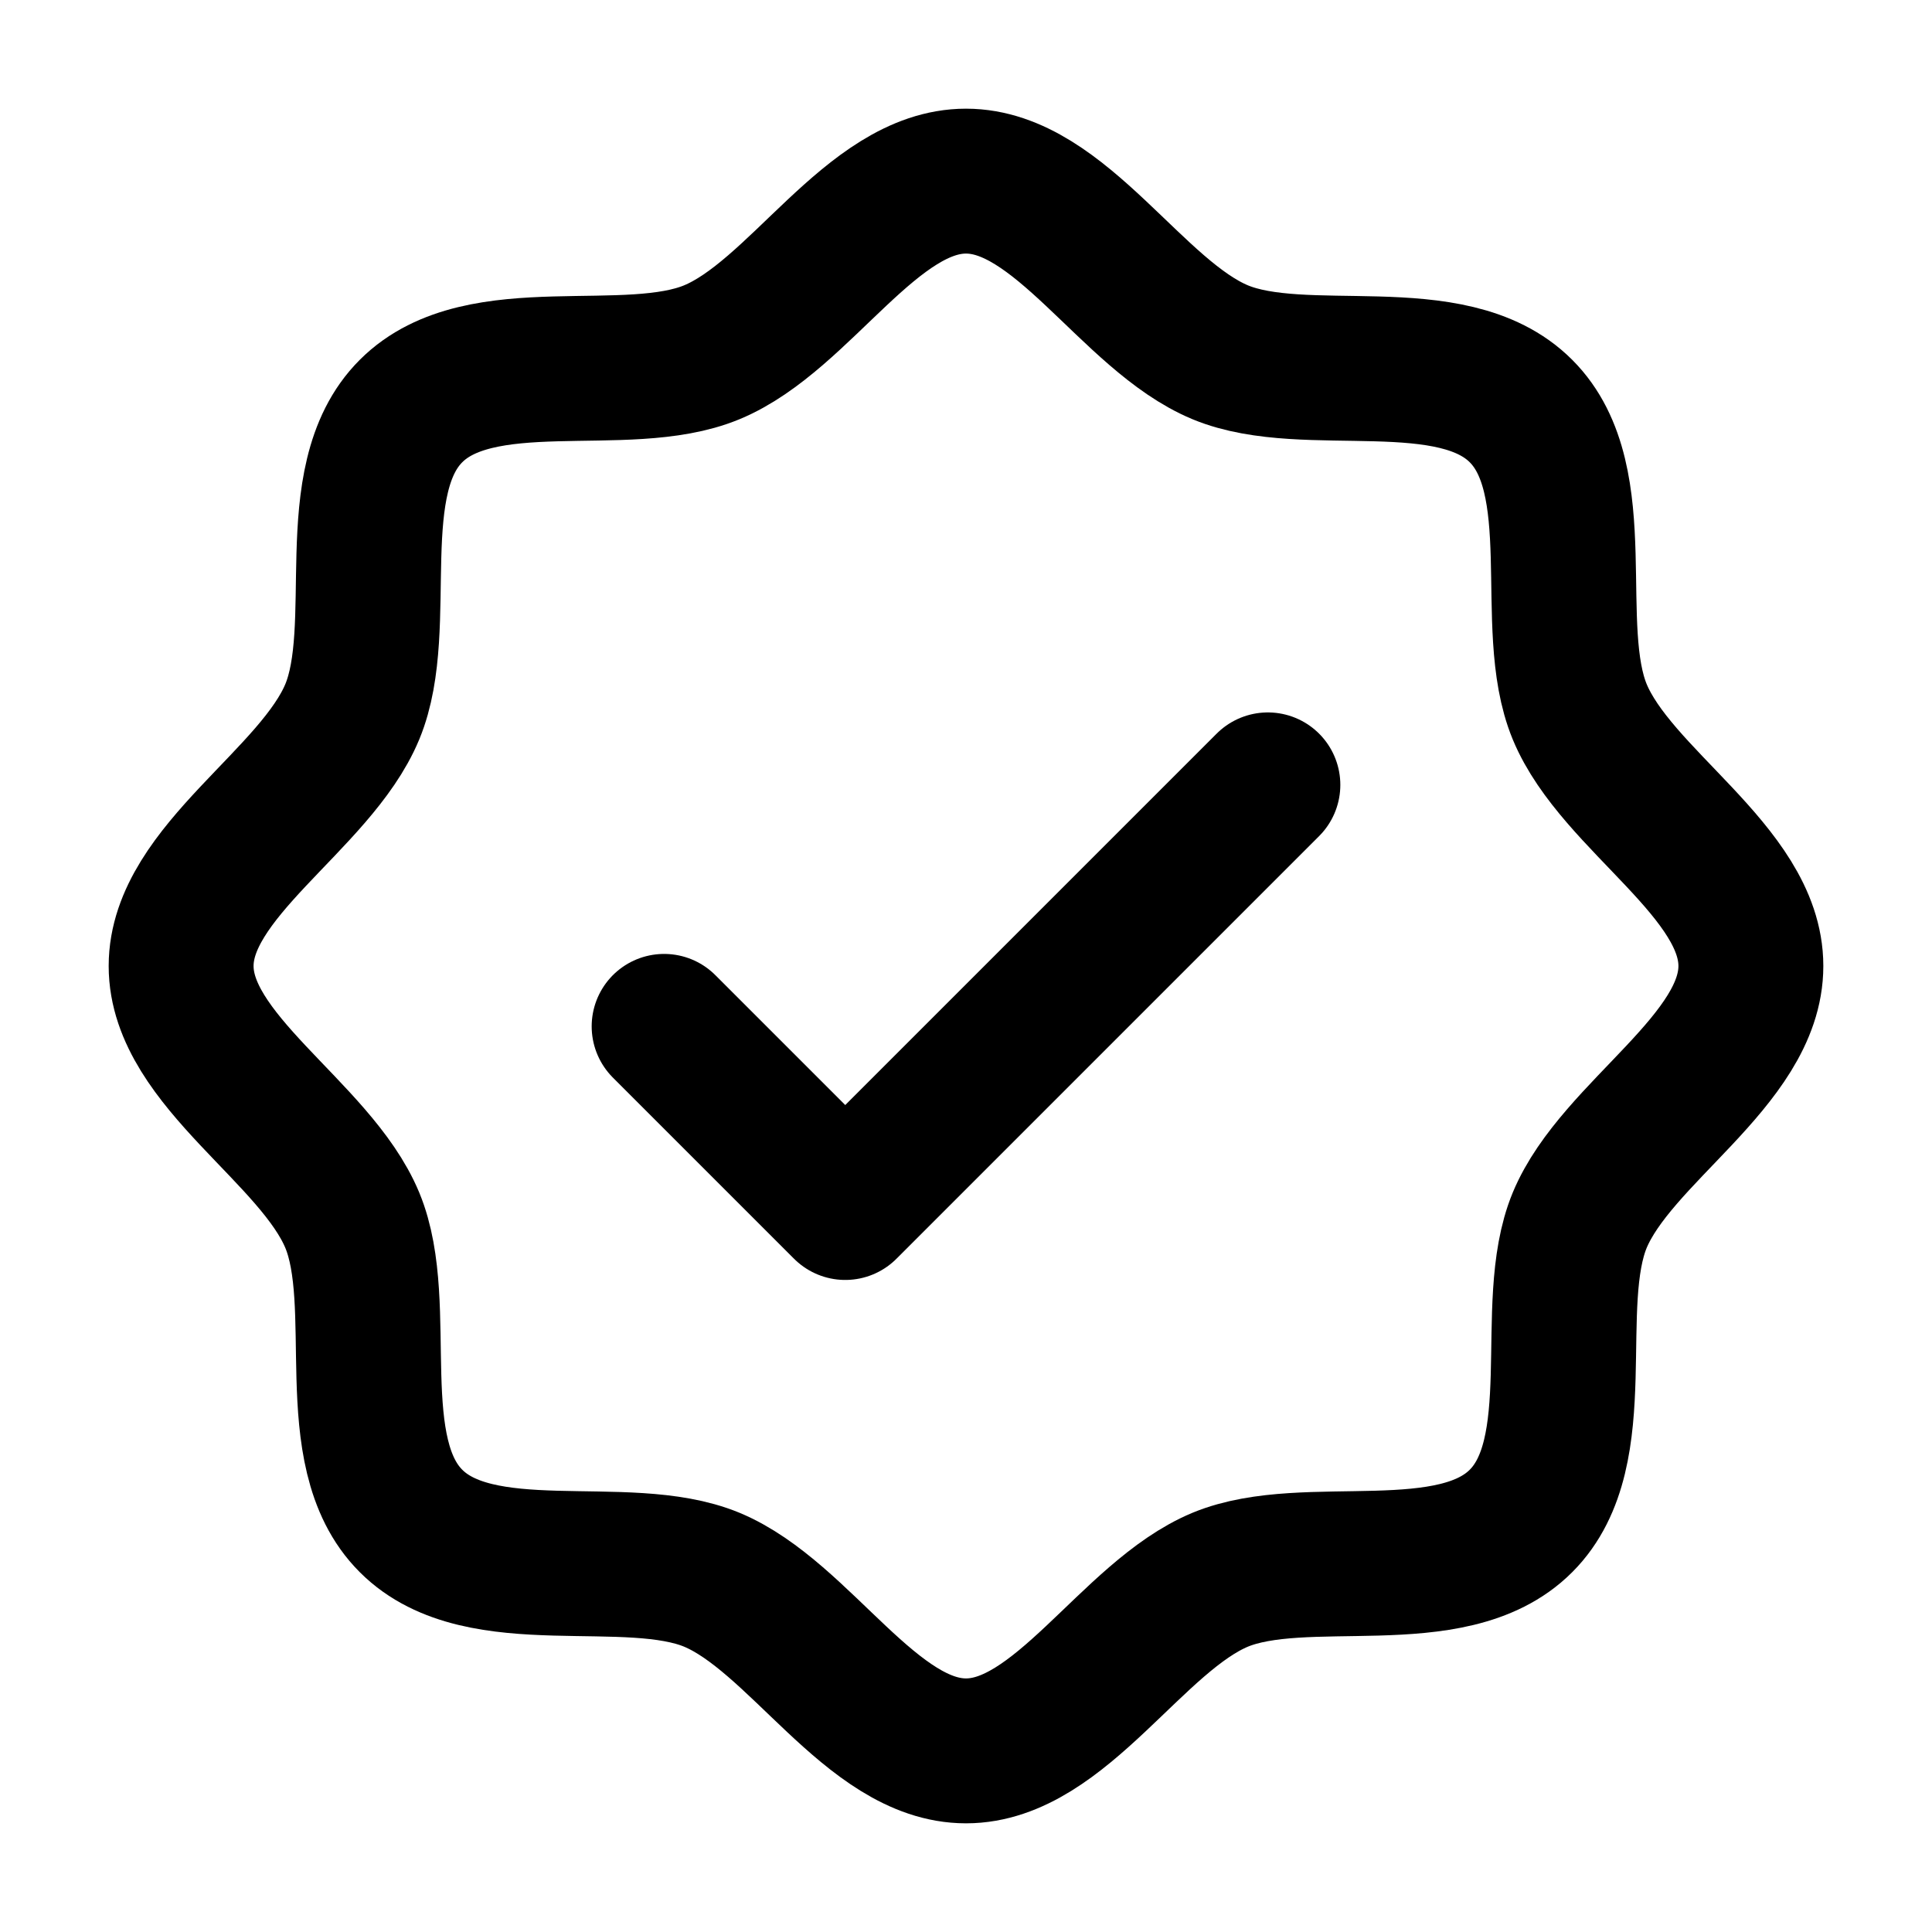
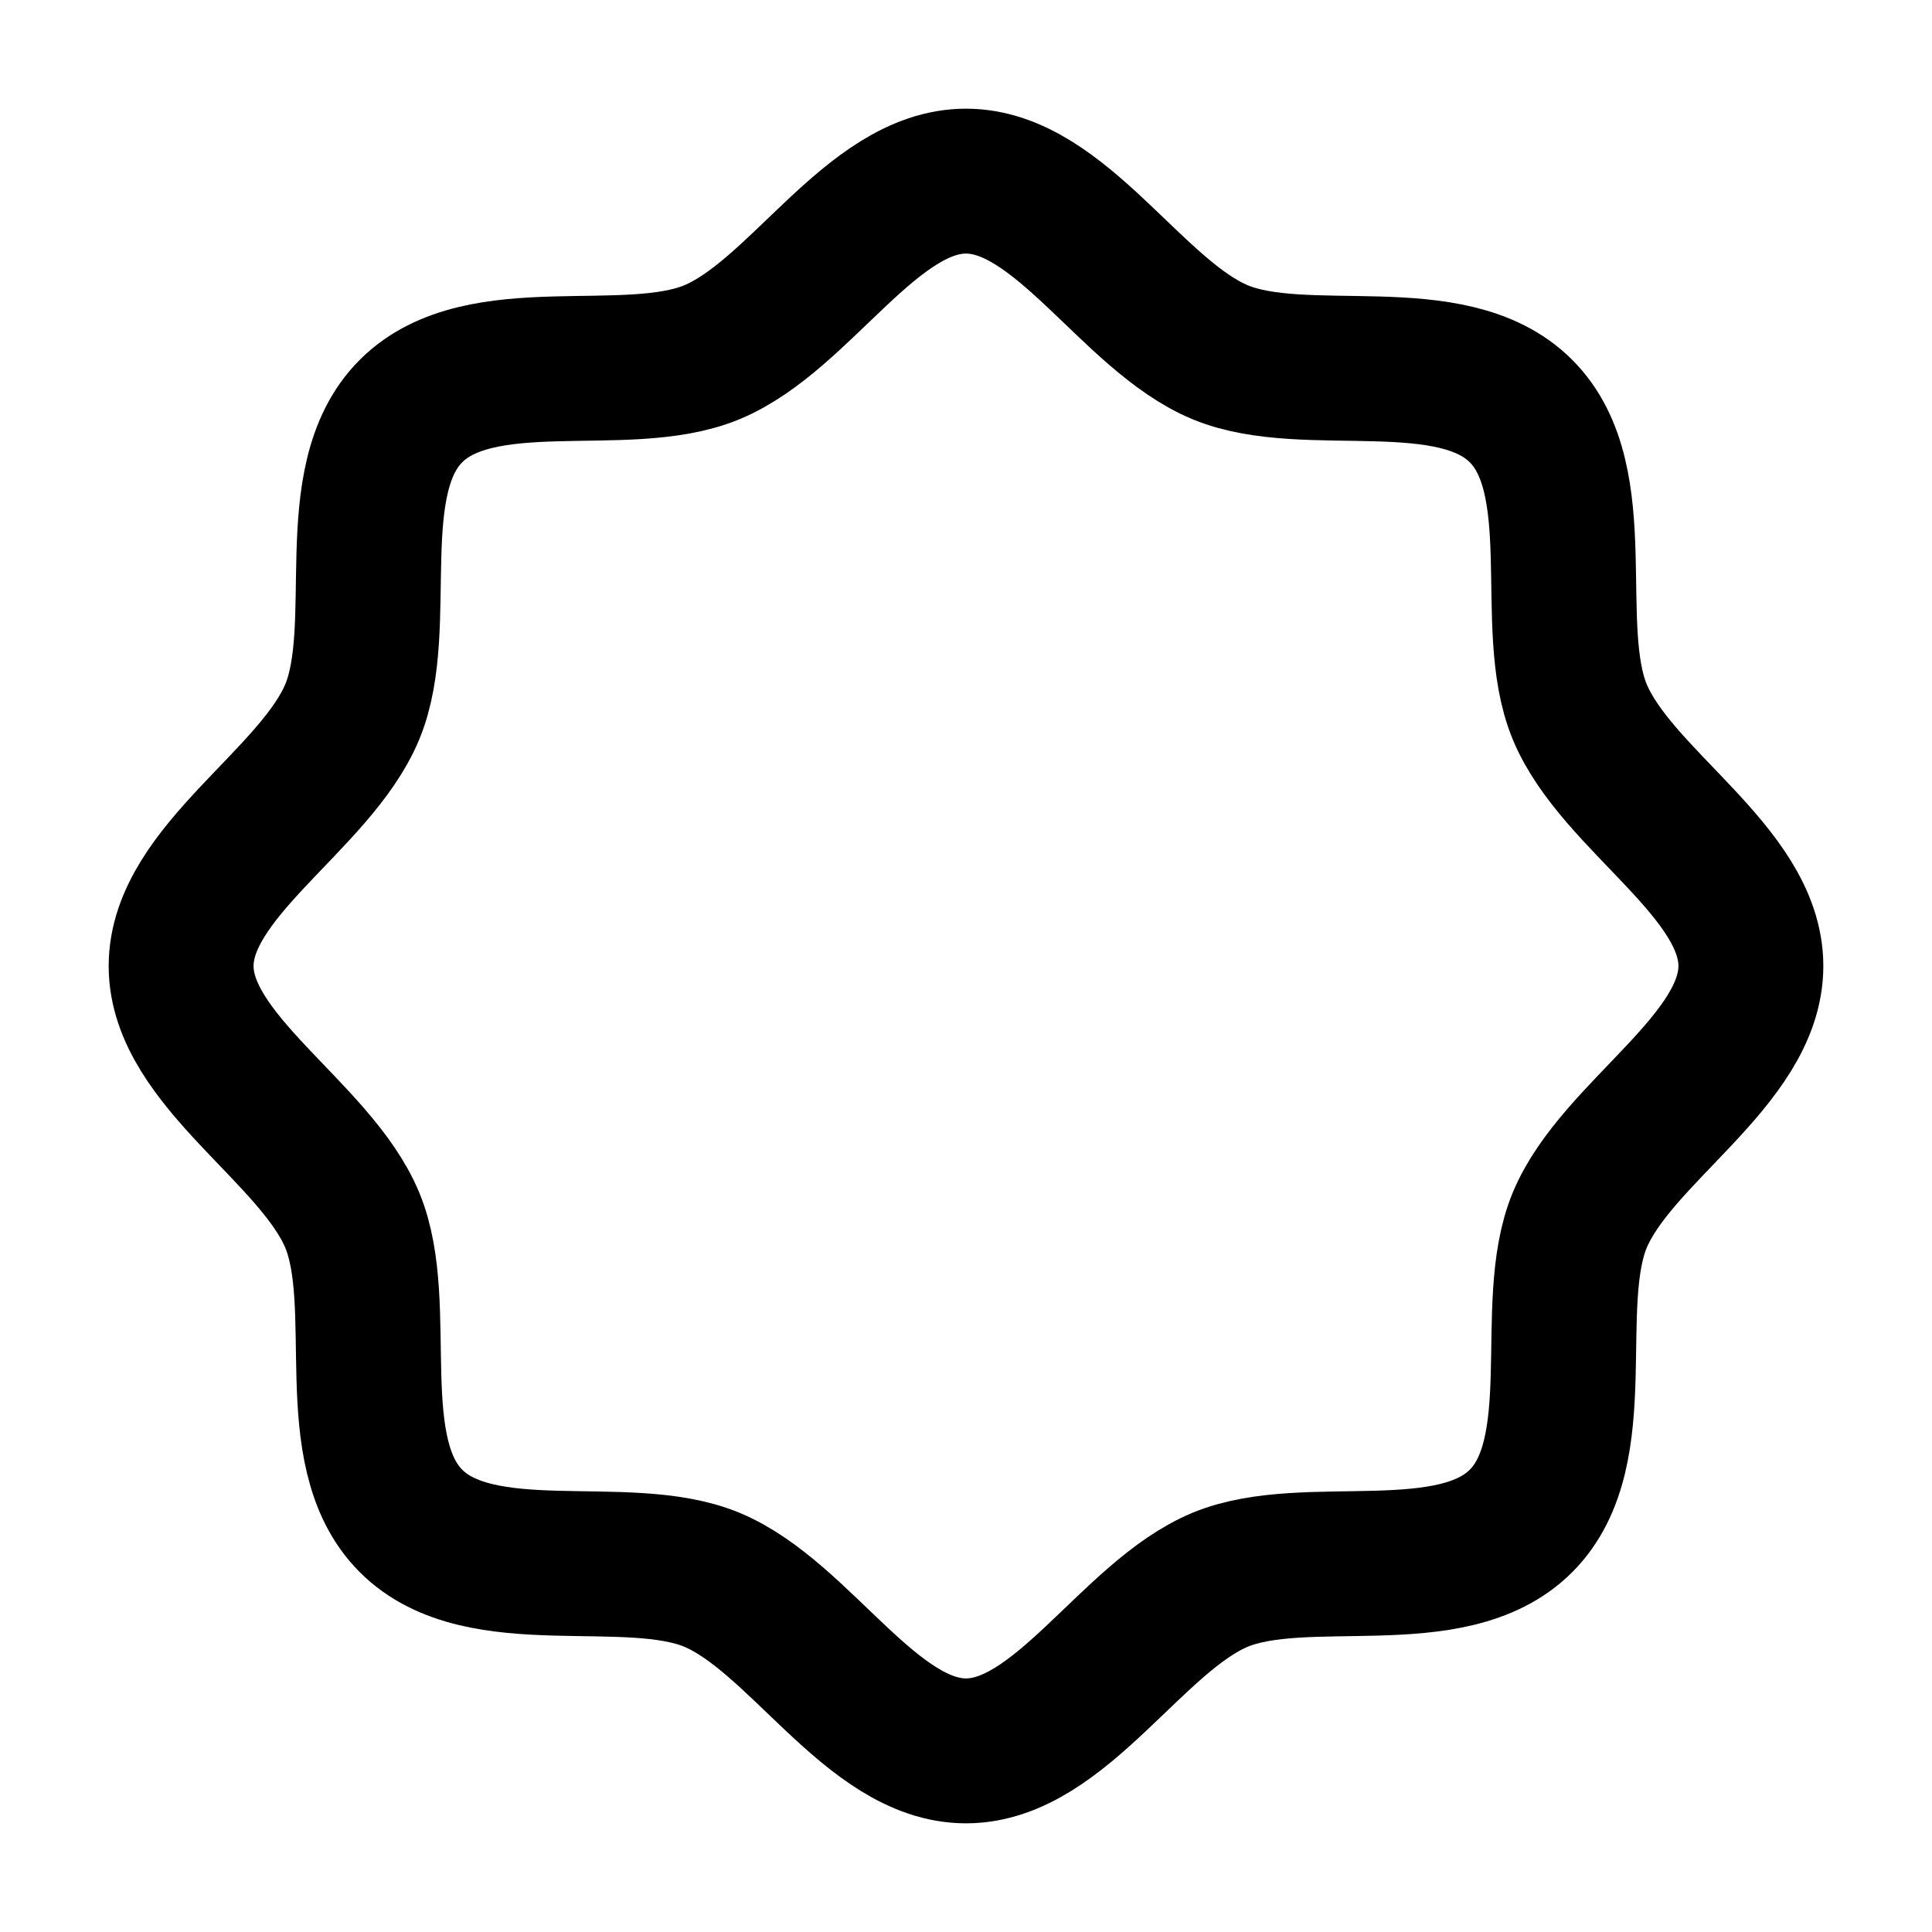
<svg xmlns="http://www.w3.org/2000/svg" width="20" height="20" viewBox="0 0 20 20" fill="none">
  <path d="M4.255 15.745C3.536 15.027 4.013 13.516 3.647 12.632C3.267 11.719 1.875 10.977 1.875 10C1.875 9.023 3.267 8.281 3.647 7.368C4.013 6.484 3.536 4.973 4.255 4.255C4.973 3.536 6.484 4.013 7.368 3.647C8.285 3.267 9.023 1.875 10 1.875C10.977 1.875 11.719 3.267 12.632 3.647C13.516 4.013 15.027 3.536 15.745 4.255C16.464 4.973 15.988 6.484 16.353 7.368C16.733 8.285 18.125 9.023 18.125 10C18.125 10.977 16.733 11.719 16.353 12.632C15.988 13.516 16.464 15.027 15.745 15.745C15.027 16.464 13.516 15.988 12.632 16.353C11.719 16.733 10.977 18.125 10 18.125C9.023 18.125 8.281 16.733 7.368 16.353C6.484 15.988 4.973 16.464 4.255 15.745Z" stroke="black" stroke-width="1.5" stroke-linecap="round" stroke-linejoin="round" />
-   <path d="M6.875 10.625L8.75 12.5L13.125 8.125" stroke="black" stroke-width="1.5" stroke-linecap="round" stroke-linejoin="round" />
</svg>